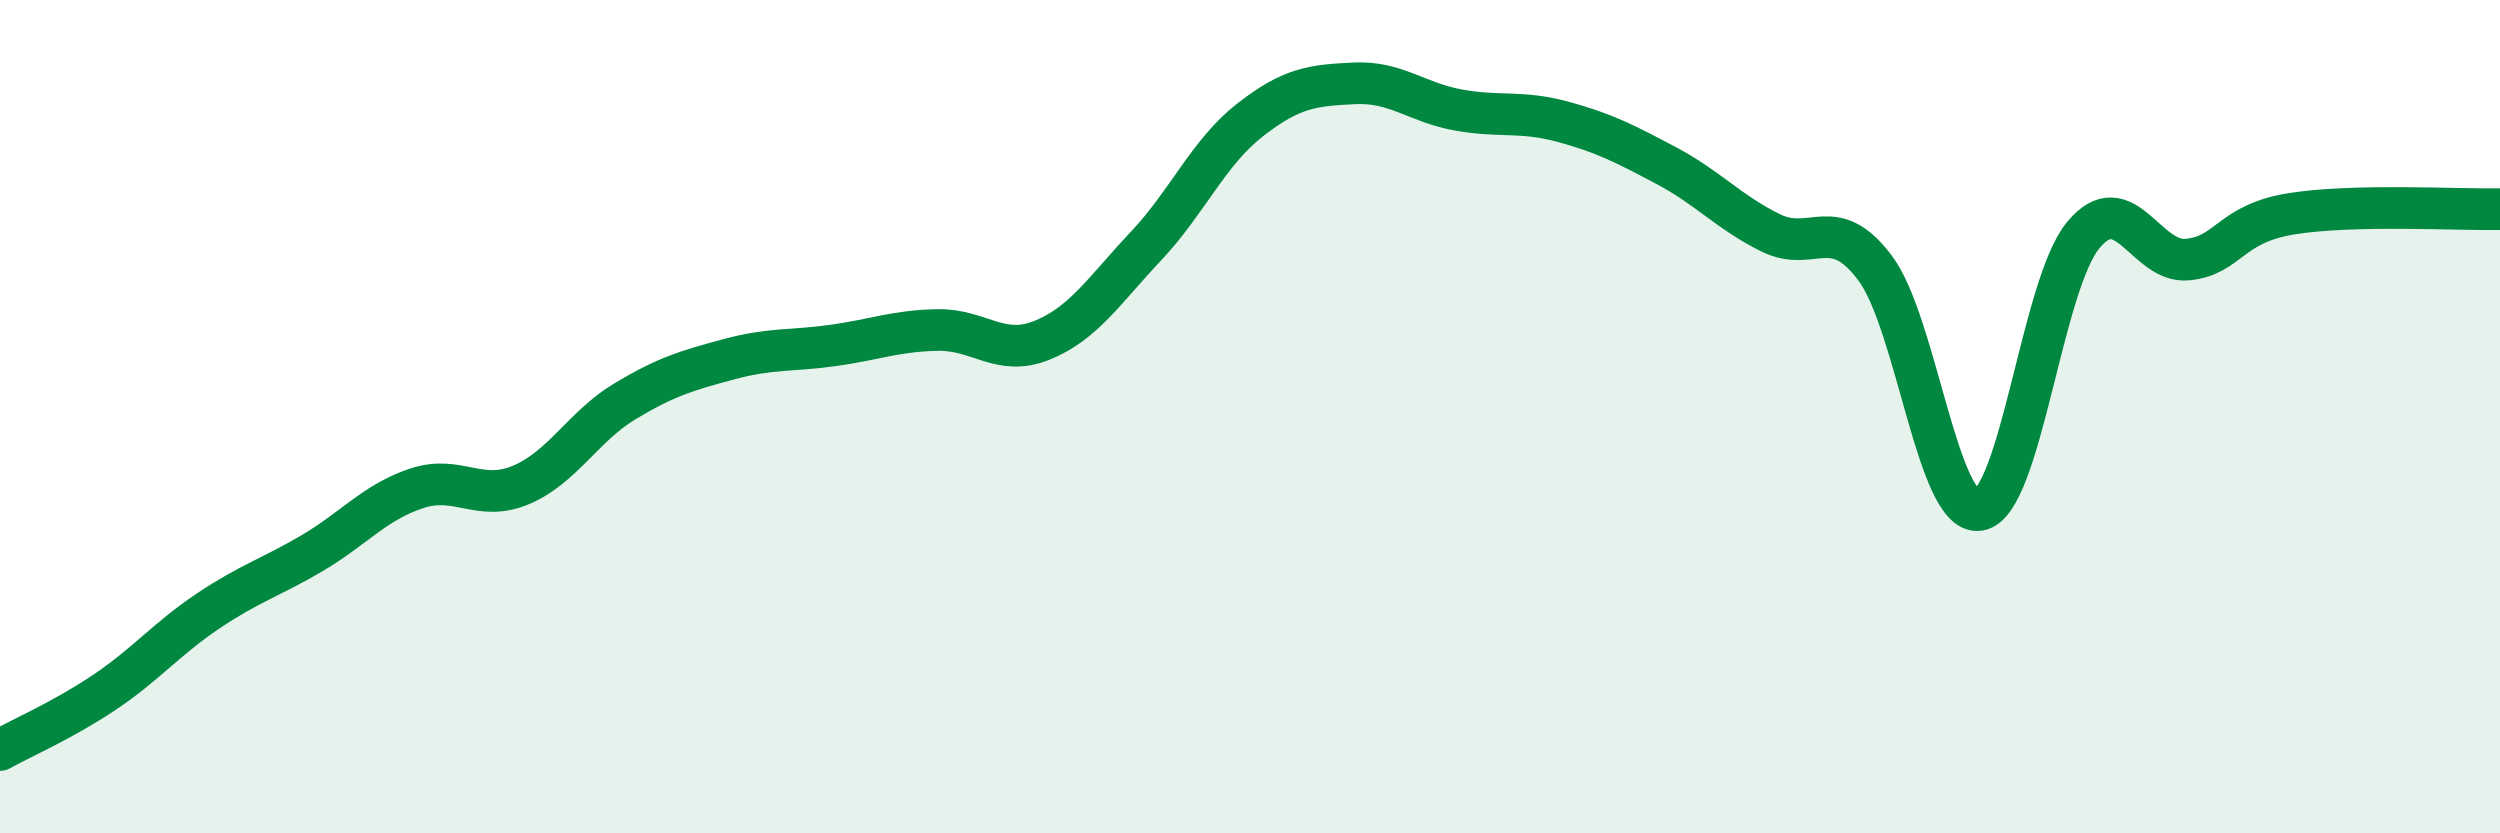
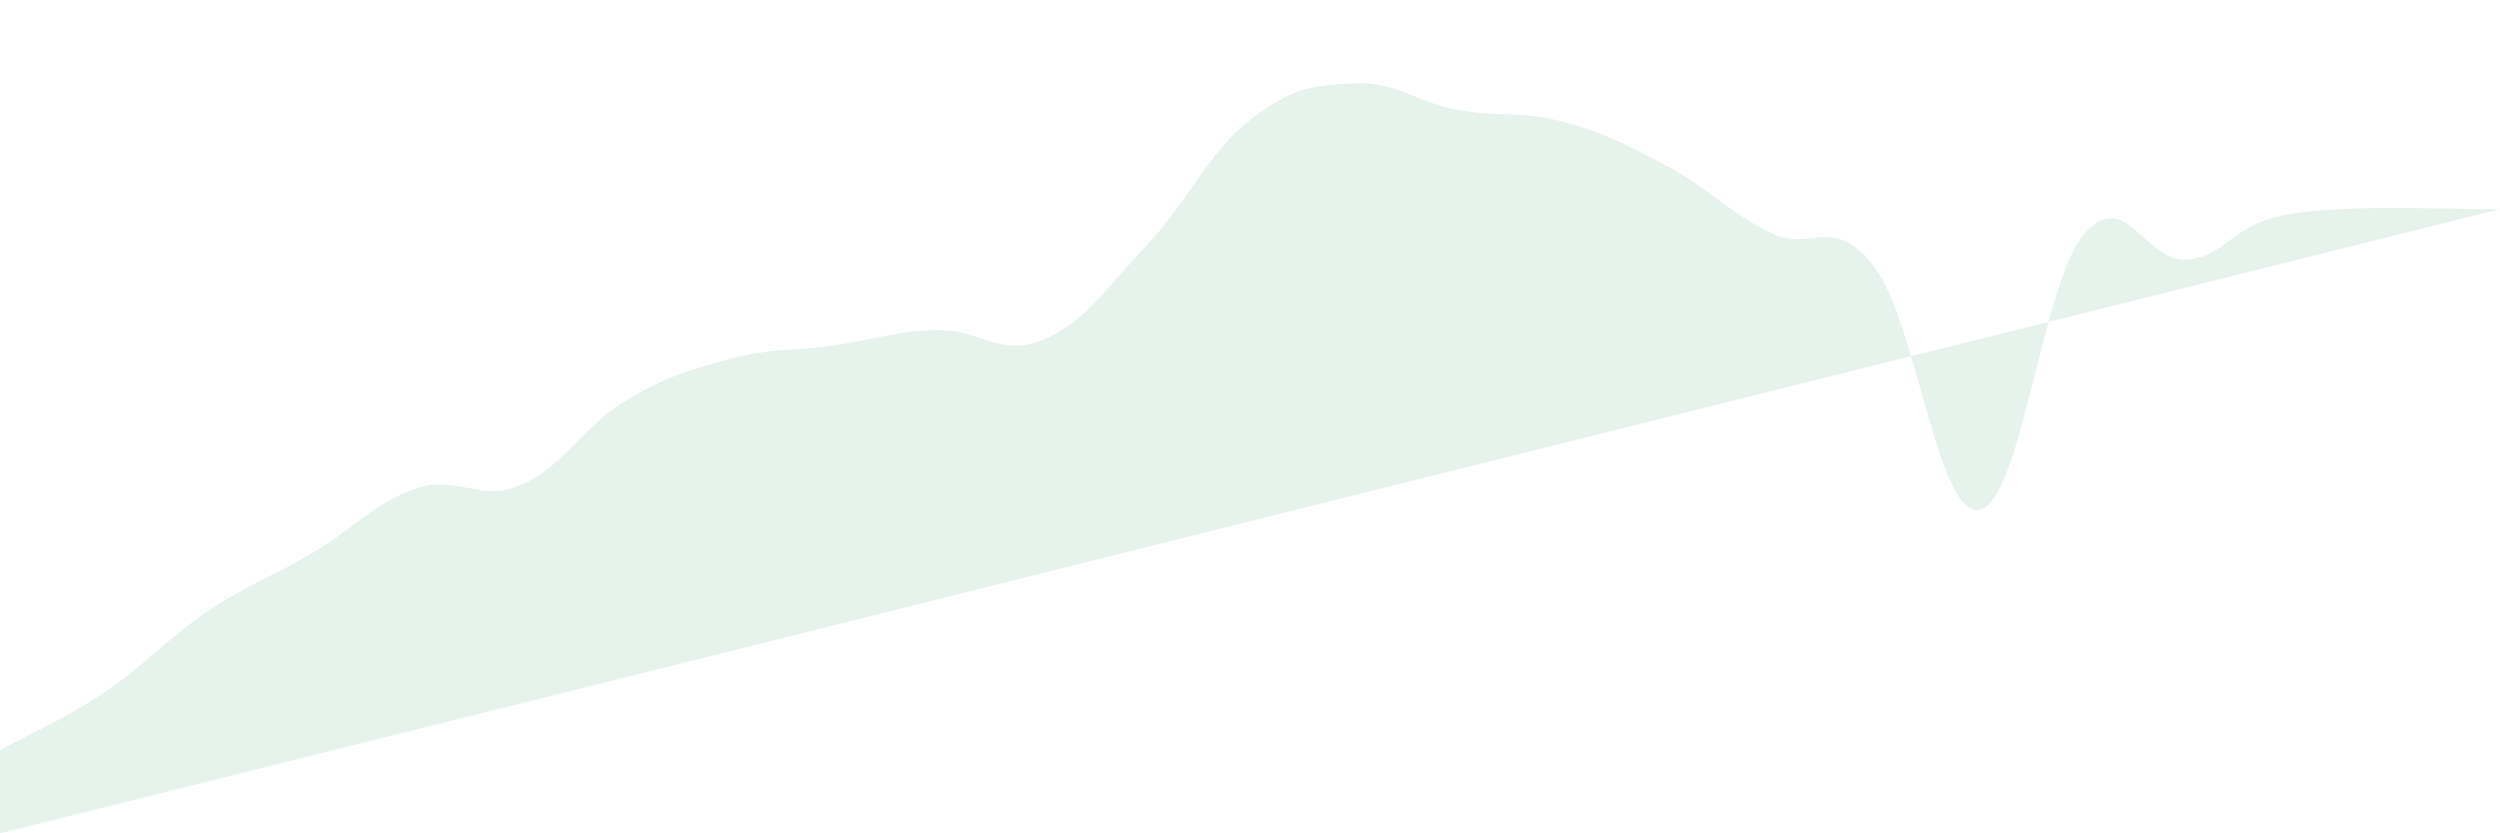
<svg xmlns="http://www.w3.org/2000/svg" width="60" height="20" viewBox="0 0 60 20">
-   <path d="M 0,18 C 0.5,17.72 1.5,17.29 2.5,16.62 C 3.5,15.95 4,15.33 5,14.66 C 6,13.99 6.5,13.86 7.5,13.27 C 8.5,12.68 9,12.05 10,11.72 C 11,11.39 11.5,12.06 12.5,11.64 C 13.5,11.22 14,10.23 15,9.63 C 16,9.03 16.5,8.89 17.5,8.62 C 18.5,8.35 19,8.43 20,8.29 C 21,8.15 21.5,7.94 22.5,7.92 C 23.5,7.9 24,8.57 25,8.17 C 26,7.77 26.5,6.97 27.5,5.91 C 28.5,4.85 29,3.66 30,2.88 C 31,2.1 31.5,2.05 32.5,2 C 33.5,1.95 34,2.46 35,2.64 C 36,2.82 36.5,2.65 37.5,2.92 C 38.5,3.19 39,3.45 40,3.98 C 41,4.51 41.5,5.1 42.5,5.59 C 43.5,6.08 44,5.1 45,6.43 C 46,7.76 46.5,12.4 47.5,12.24 C 48.5,12.08 49,6.84 50,5.64 C 51,4.44 51.5,6.33 52.5,6.23 C 53.5,6.13 53.5,5.37 55,5.13 C 56.5,4.89 59,5.04 60,5.02L60 20L0 20Z" fill="#008740" opacity="0.1" stroke-linecap="round" stroke-linejoin="round" />
-   <path d="M 0,18 C 0.5,17.72 1.5,17.29 2.5,16.62 C 3.5,15.95 4,15.33 5,14.66 C 6,13.99 6.5,13.86 7.5,13.27 C 8.5,12.68 9,12.05 10,11.72 C 11,11.39 11.5,12.06 12.5,11.64 C 13.5,11.22 14,10.23 15,9.63 C 16,9.03 16.5,8.89 17.5,8.62 C 18.5,8.35 19,8.43 20,8.29 C 21,8.15 21.5,7.94 22.5,7.92 C 23.5,7.9 24,8.57 25,8.17 C 26,7.77 26.5,6.97 27.5,5.91 C 28.5,4.85 29,3.66 30,2.88 C 31,2.1 31.5,2.05 32.5,2 C 33.5,1.95 34,2.46 35,2.64 C 36,2.82 36.5,2.65 37.5,2.92 C 38.5,3.19 39,3.45 40,3.98 C 41,4.51 41.5,5.1 42.5,5.59 C 43.5,6.08 44,5.1 45,6.43 C 46,7.76 46.5,12.4 47.5,12.24 C 48.5,12.08 49,6.84 50,5.64 C 51,4.44 51.5,6.33 52.5,6.23 C 53.5,6.13 53.5,5.37 55,5.13 C 56.5,4.89 59,5.04 60,5.02" stroke="#008740" stroke-width="1" fill="none" stroke-linecap="round" stroke-linejoin="round" />
+   <path d="M 0,18 C 0.5,17.72 1.5,17.29 2.5,16.62 C 3.5,15.95 4,15.33 5,14.66 C 6,13.99 6.5,13.86 7.5,13.27 C 8.5,12.68 9,12.05 10,11.72 C 11,11.39 11.5,12.06 12.5,11.64 C 13.5,11.22 14,10.23 15,9.63 C 16,9.03 16.5,8.89 17.5,8.62 C 18.5,8.35 19,8.43 20,8.29 C 21,8.15 21.5,7.94 22.5,7.92 C 23.5,7.9 24,8.57 25,8.17 C 26,7.77 26.5,6.97 27.5,5.91 C 28.5,4.85 29,3.66 30,2.88 C 31,2.1 31.5,2.05 32.5,2 C 33.5,1.95 34,2.46 35,2.64 C 36,2.82 36.5,2.65 37.5,2.92 C 38.5,3.19 39,3.45 40,3.98 C 41,4.51 41.5,5.1 42.5,5.59 C 43.5,6.08 44,5.1 45,6.43 C 46,7.76 46.5,12.4 47.5,12.24 C 48.5,12.08 49,6.84 50,5.64 C 51,4.44 51.5,6.33 52.5,6.23 C 53.5,6.13 53.5,5.37 55,5.13 C 56.5,4.89 59,5.04 60,5.02L0 20Z" fill="#008740" opacity="0.1" stroke-linecap="round" stroke-linejoin="round" />
</svg>